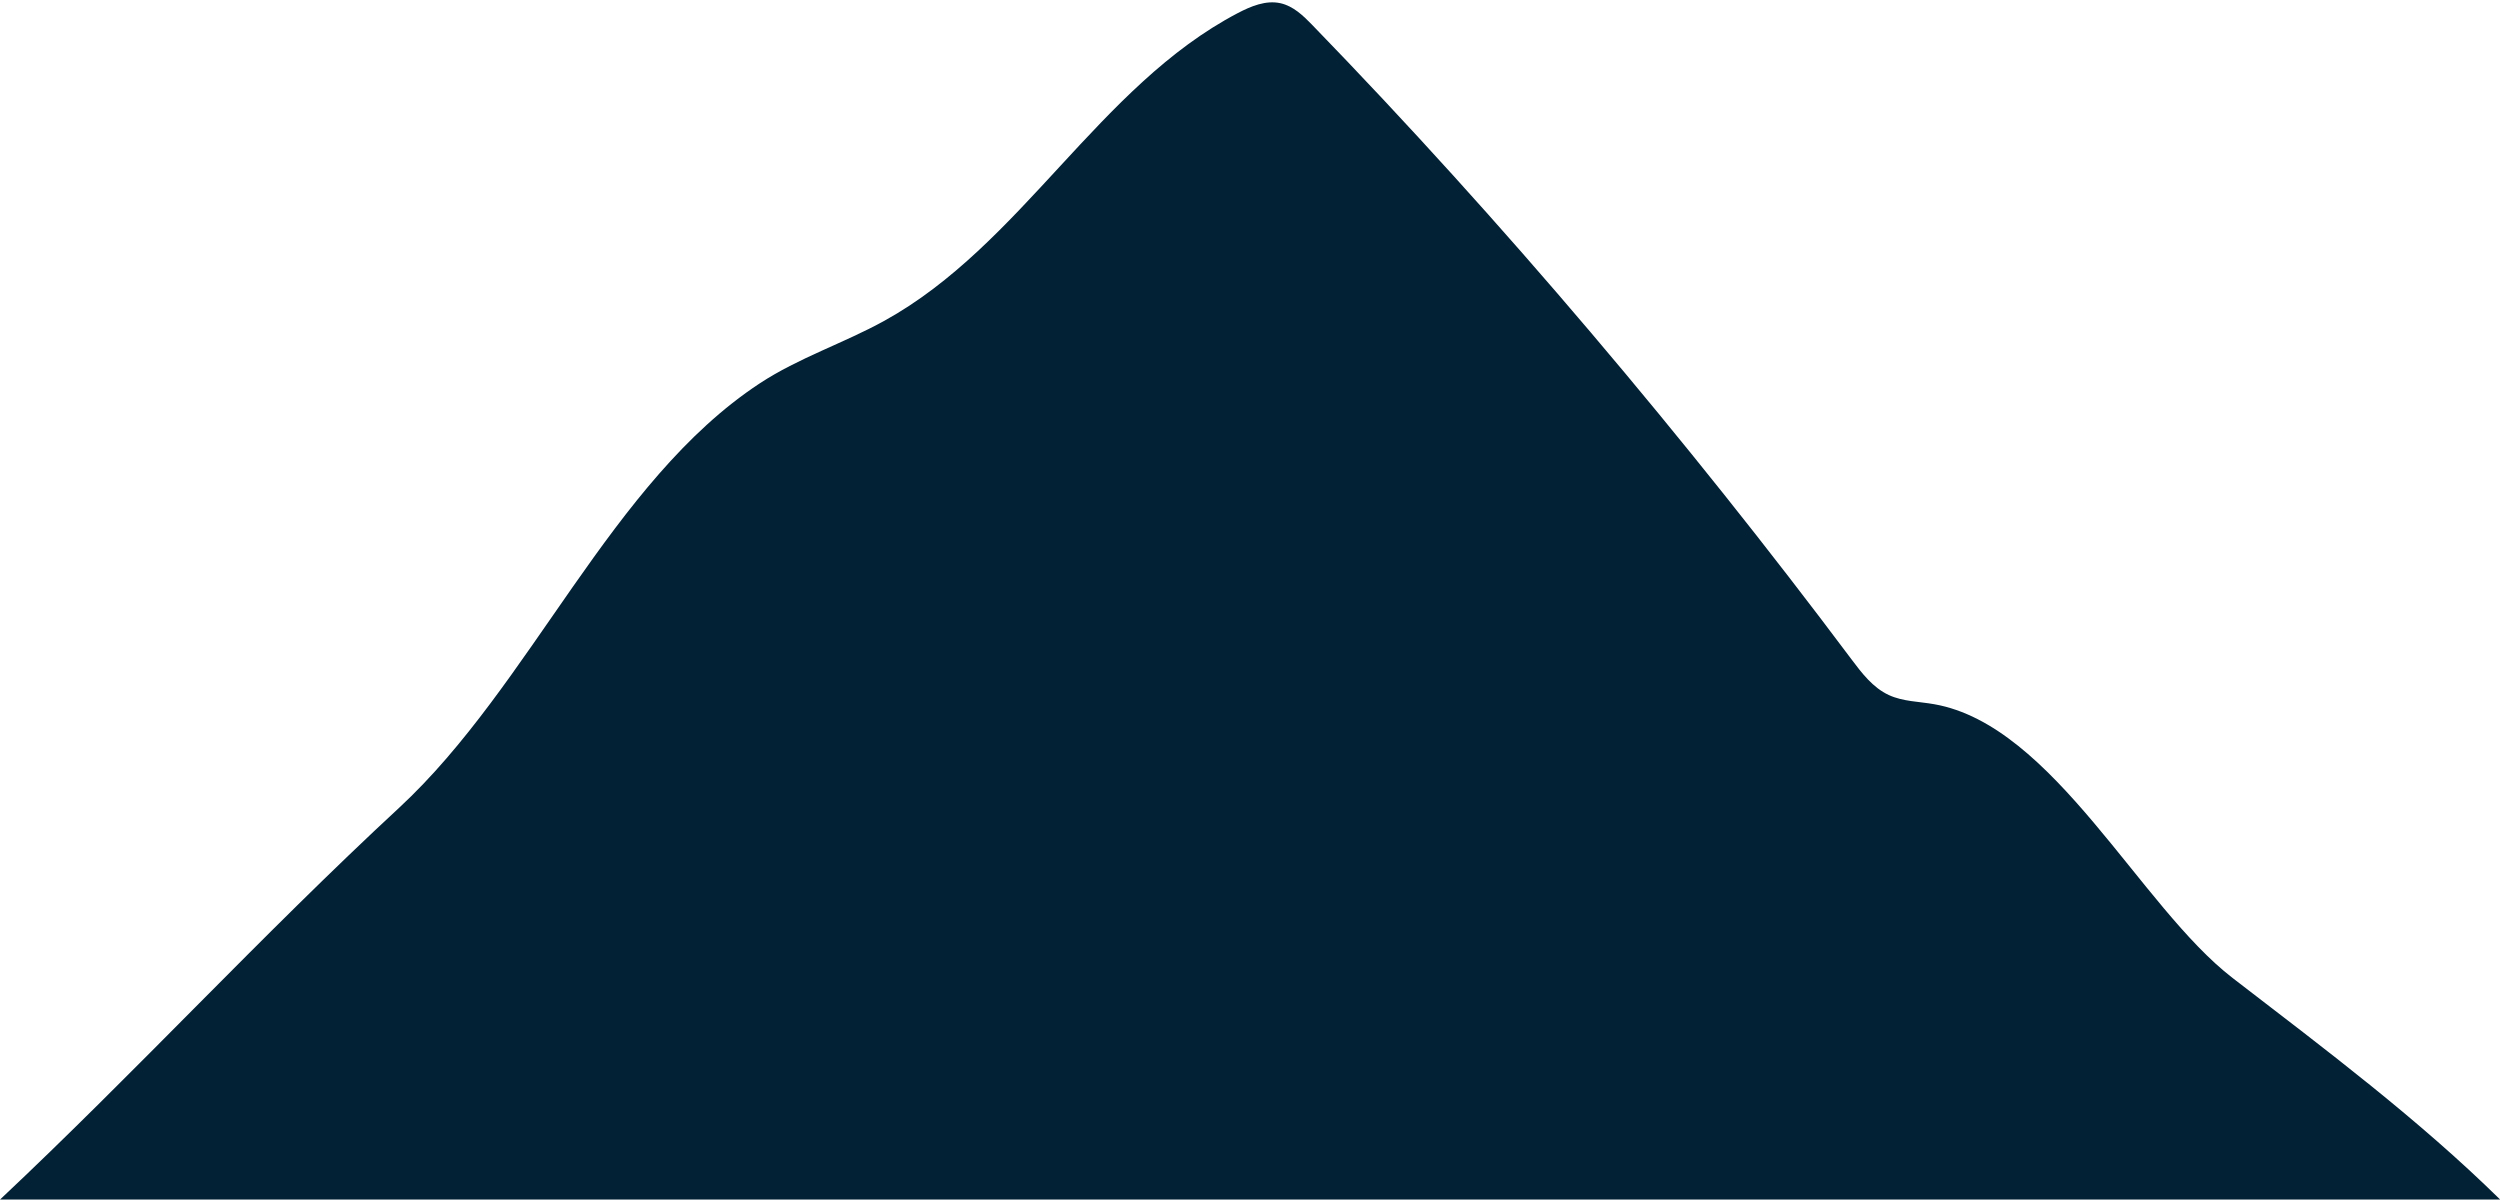
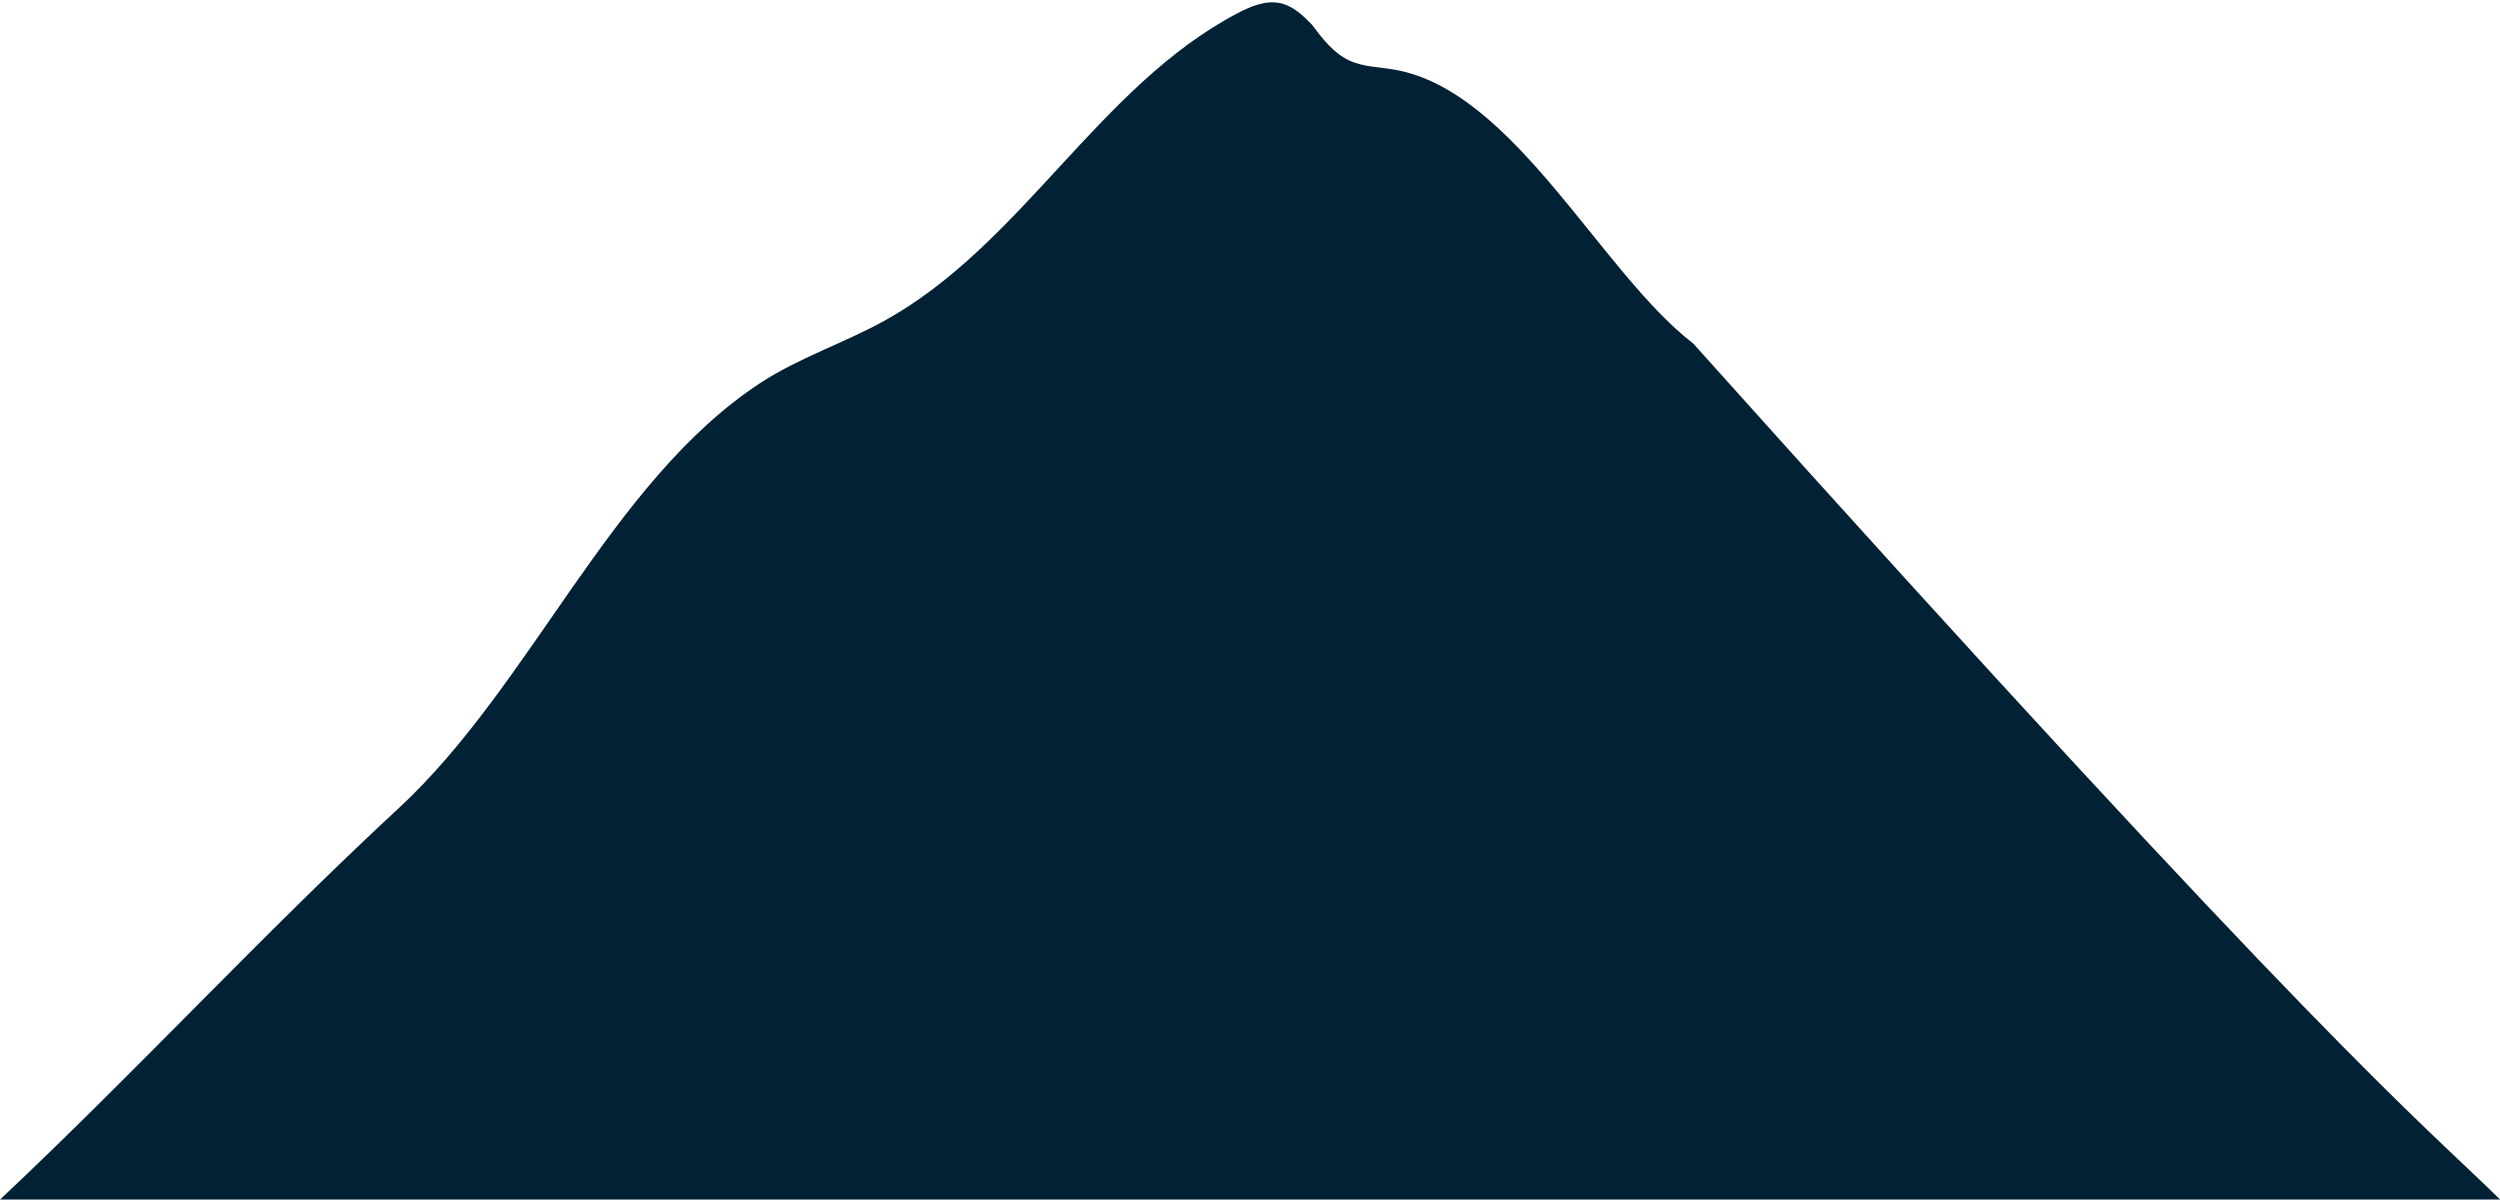
<svg xmlns="http://www.w3.org/2000/svg" fill="#000000" height="204.5" preserveAspectRatio="xMidYMid meet" version="1" viewBox="0.0 -0.4 426.2 204.5" width="426.2" zoomAndPan="magnify">
  <g id="change1_1">
-     <path d="M426.23,204.103H0c23.14-21.75,44.73-45.21,68.02-66.77 c22.57-20.91,36.08-55.65,61.49-72.37c6.63-4.36,14.3-6.84,21.25-10.67 c23.42-12.93,36.54-40.01,60.22-52.44c2.27-1.19,4.83-2.26,7.33-1.7 c2.13,0.48,3.82,2.07,5.34,3.64c32.4,33.4,63.85,70.63,91.96,108.17 c1.79,2.39,3.69,4.88,6.4,6.13c2.39,1.11,5.13,1.1,7.73,1.56 c20.35,3.58,35.06,34.51,50.88,46.68C396.81,178.793,412.26,190.383,426.23,204.103z" fill="#022135" />
+     <path d="M426.23,204.103H0c23.14-21.75,44.73-45.21,68.02-66.77 c22.57-20.91,36.08-55.65,61.49-72.37c6.63-4.36,14.3-6.84,21.25-10.67 c23.42-12.93,36.54-40.01,60.22-52.44c2.27-1.19,4.83-2.26,7.33-1.7 c2.13,0.48,3.82,2.07,5.34,3.64c1.79,2.39,3.69,4.88,6.4,6.13c2.39,1.11,5.13,1.1,7.73,1.56 c20.35,3.58,35.06,34.51,50.88,46.68C396.81,178.793,412.26,190.383,426.23,204.103z" fill="#022135" />
  </g>
</svg>